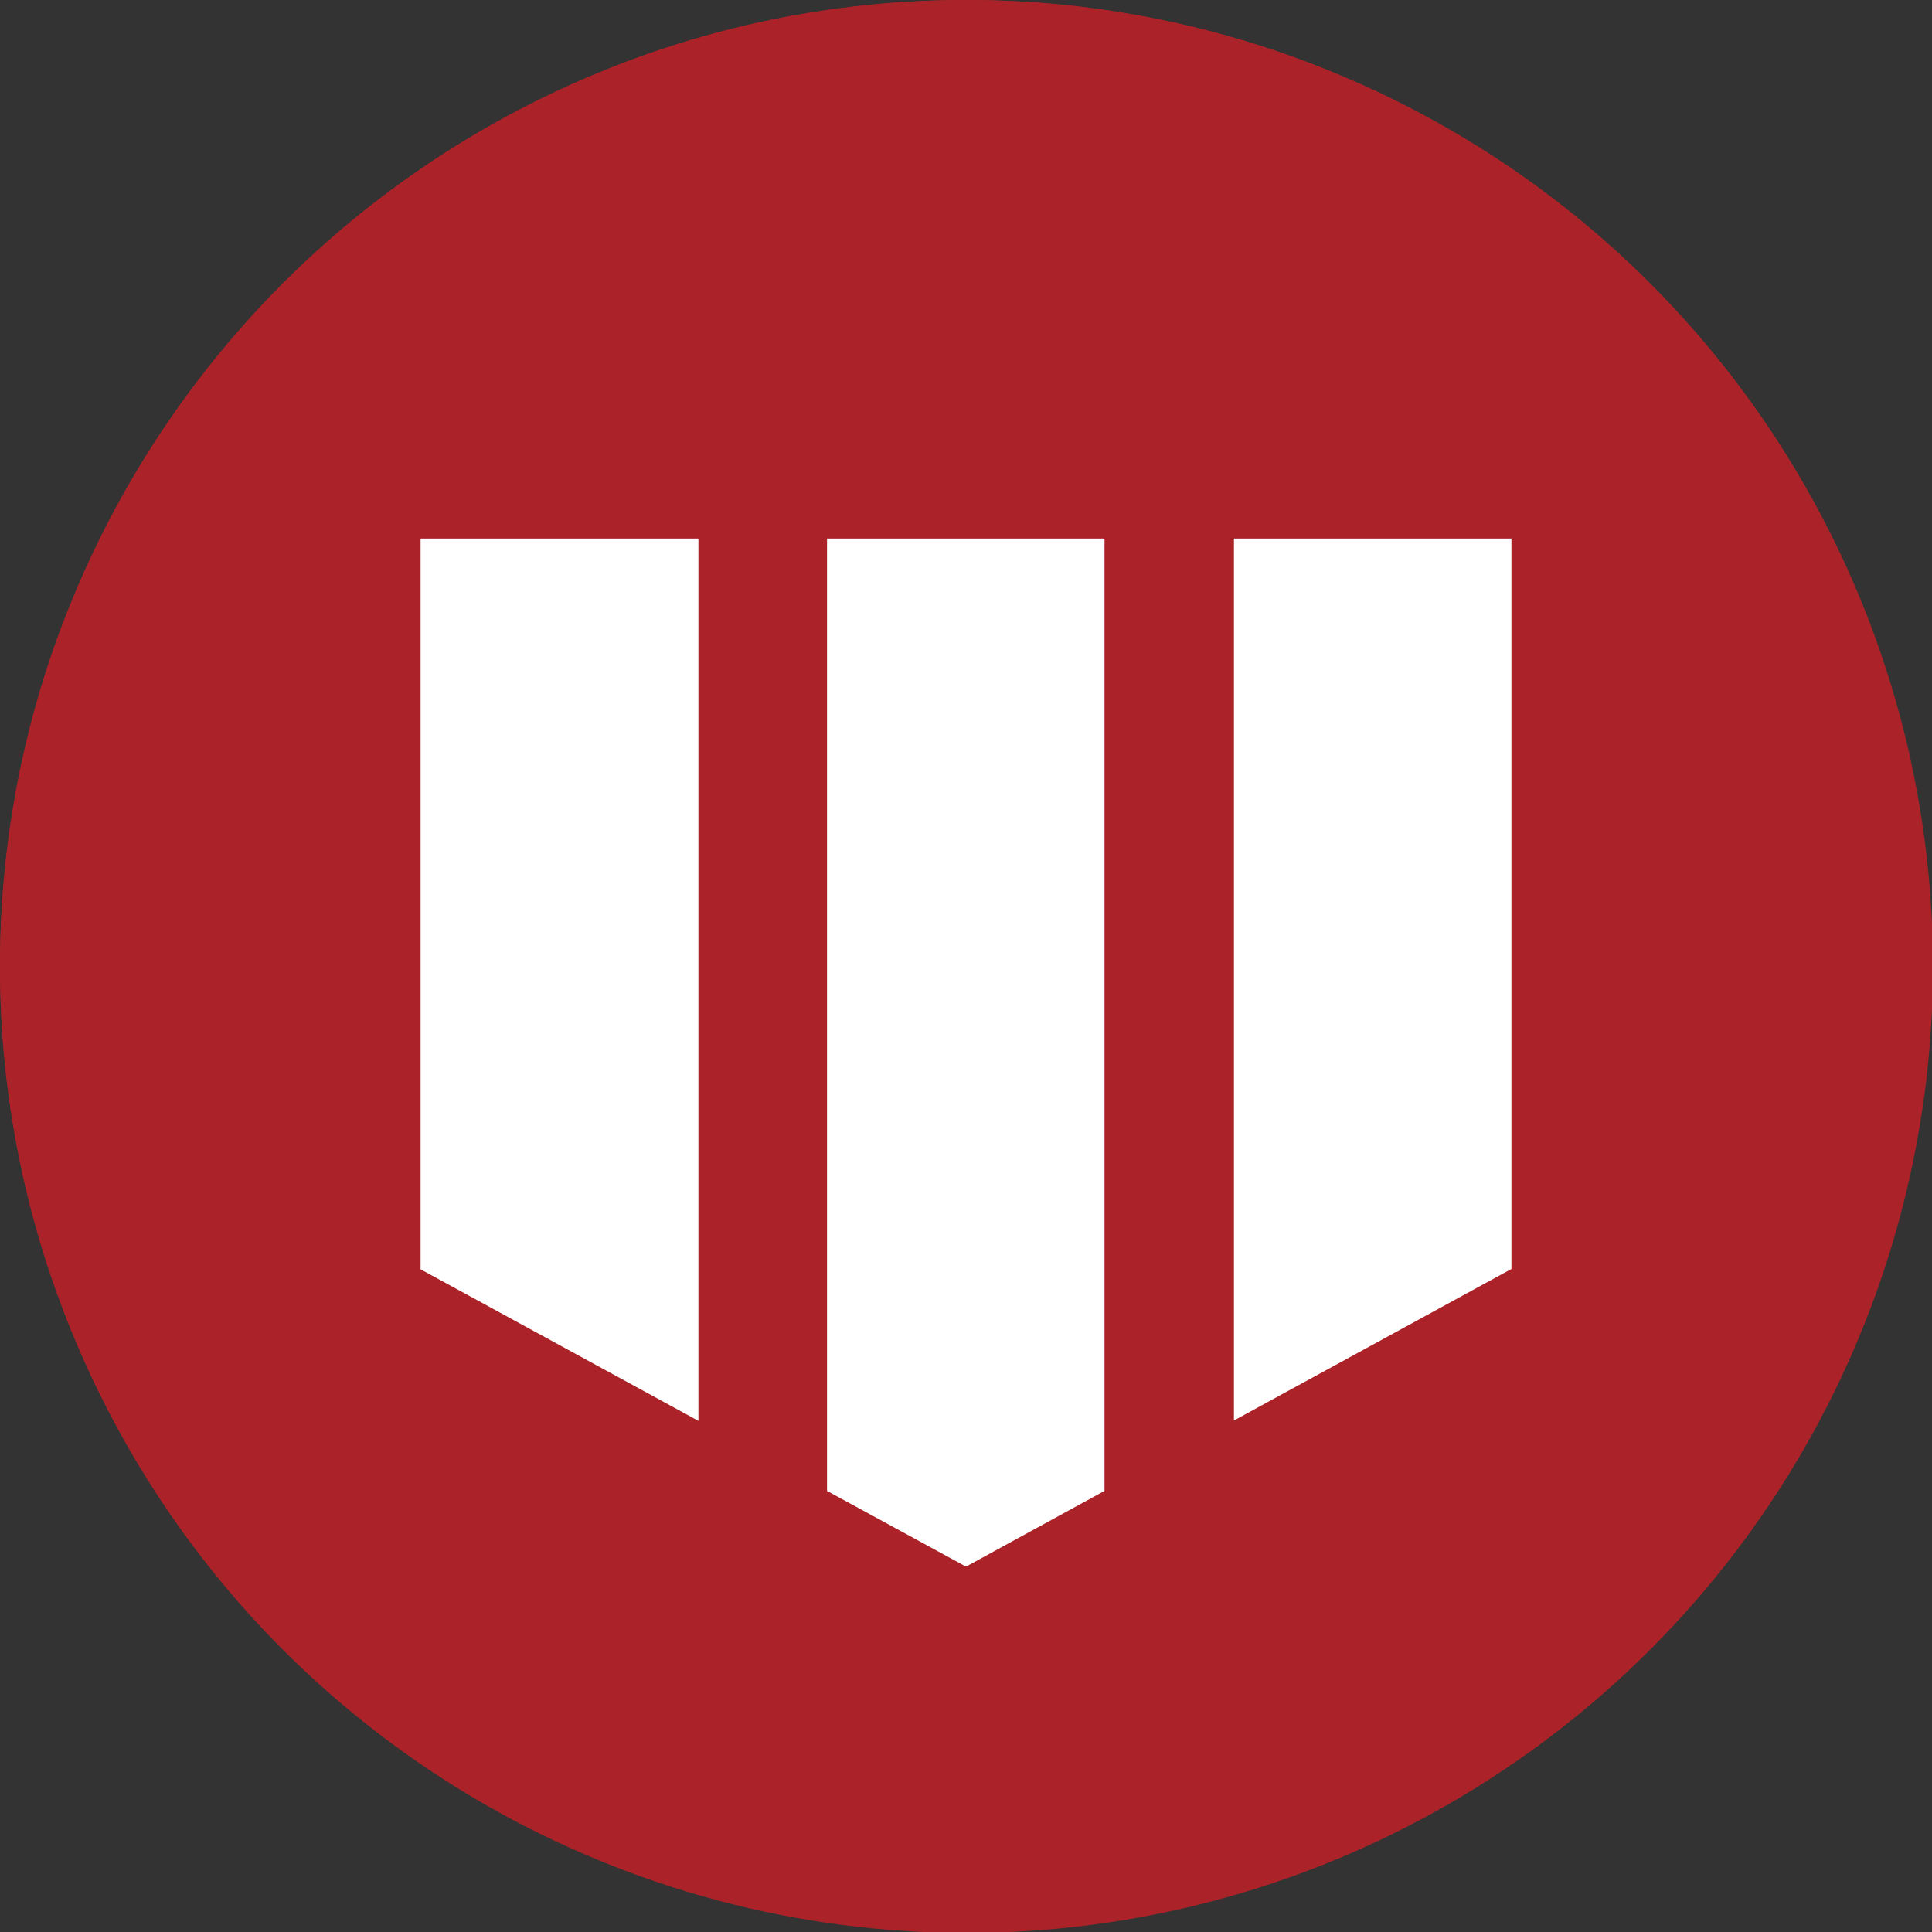
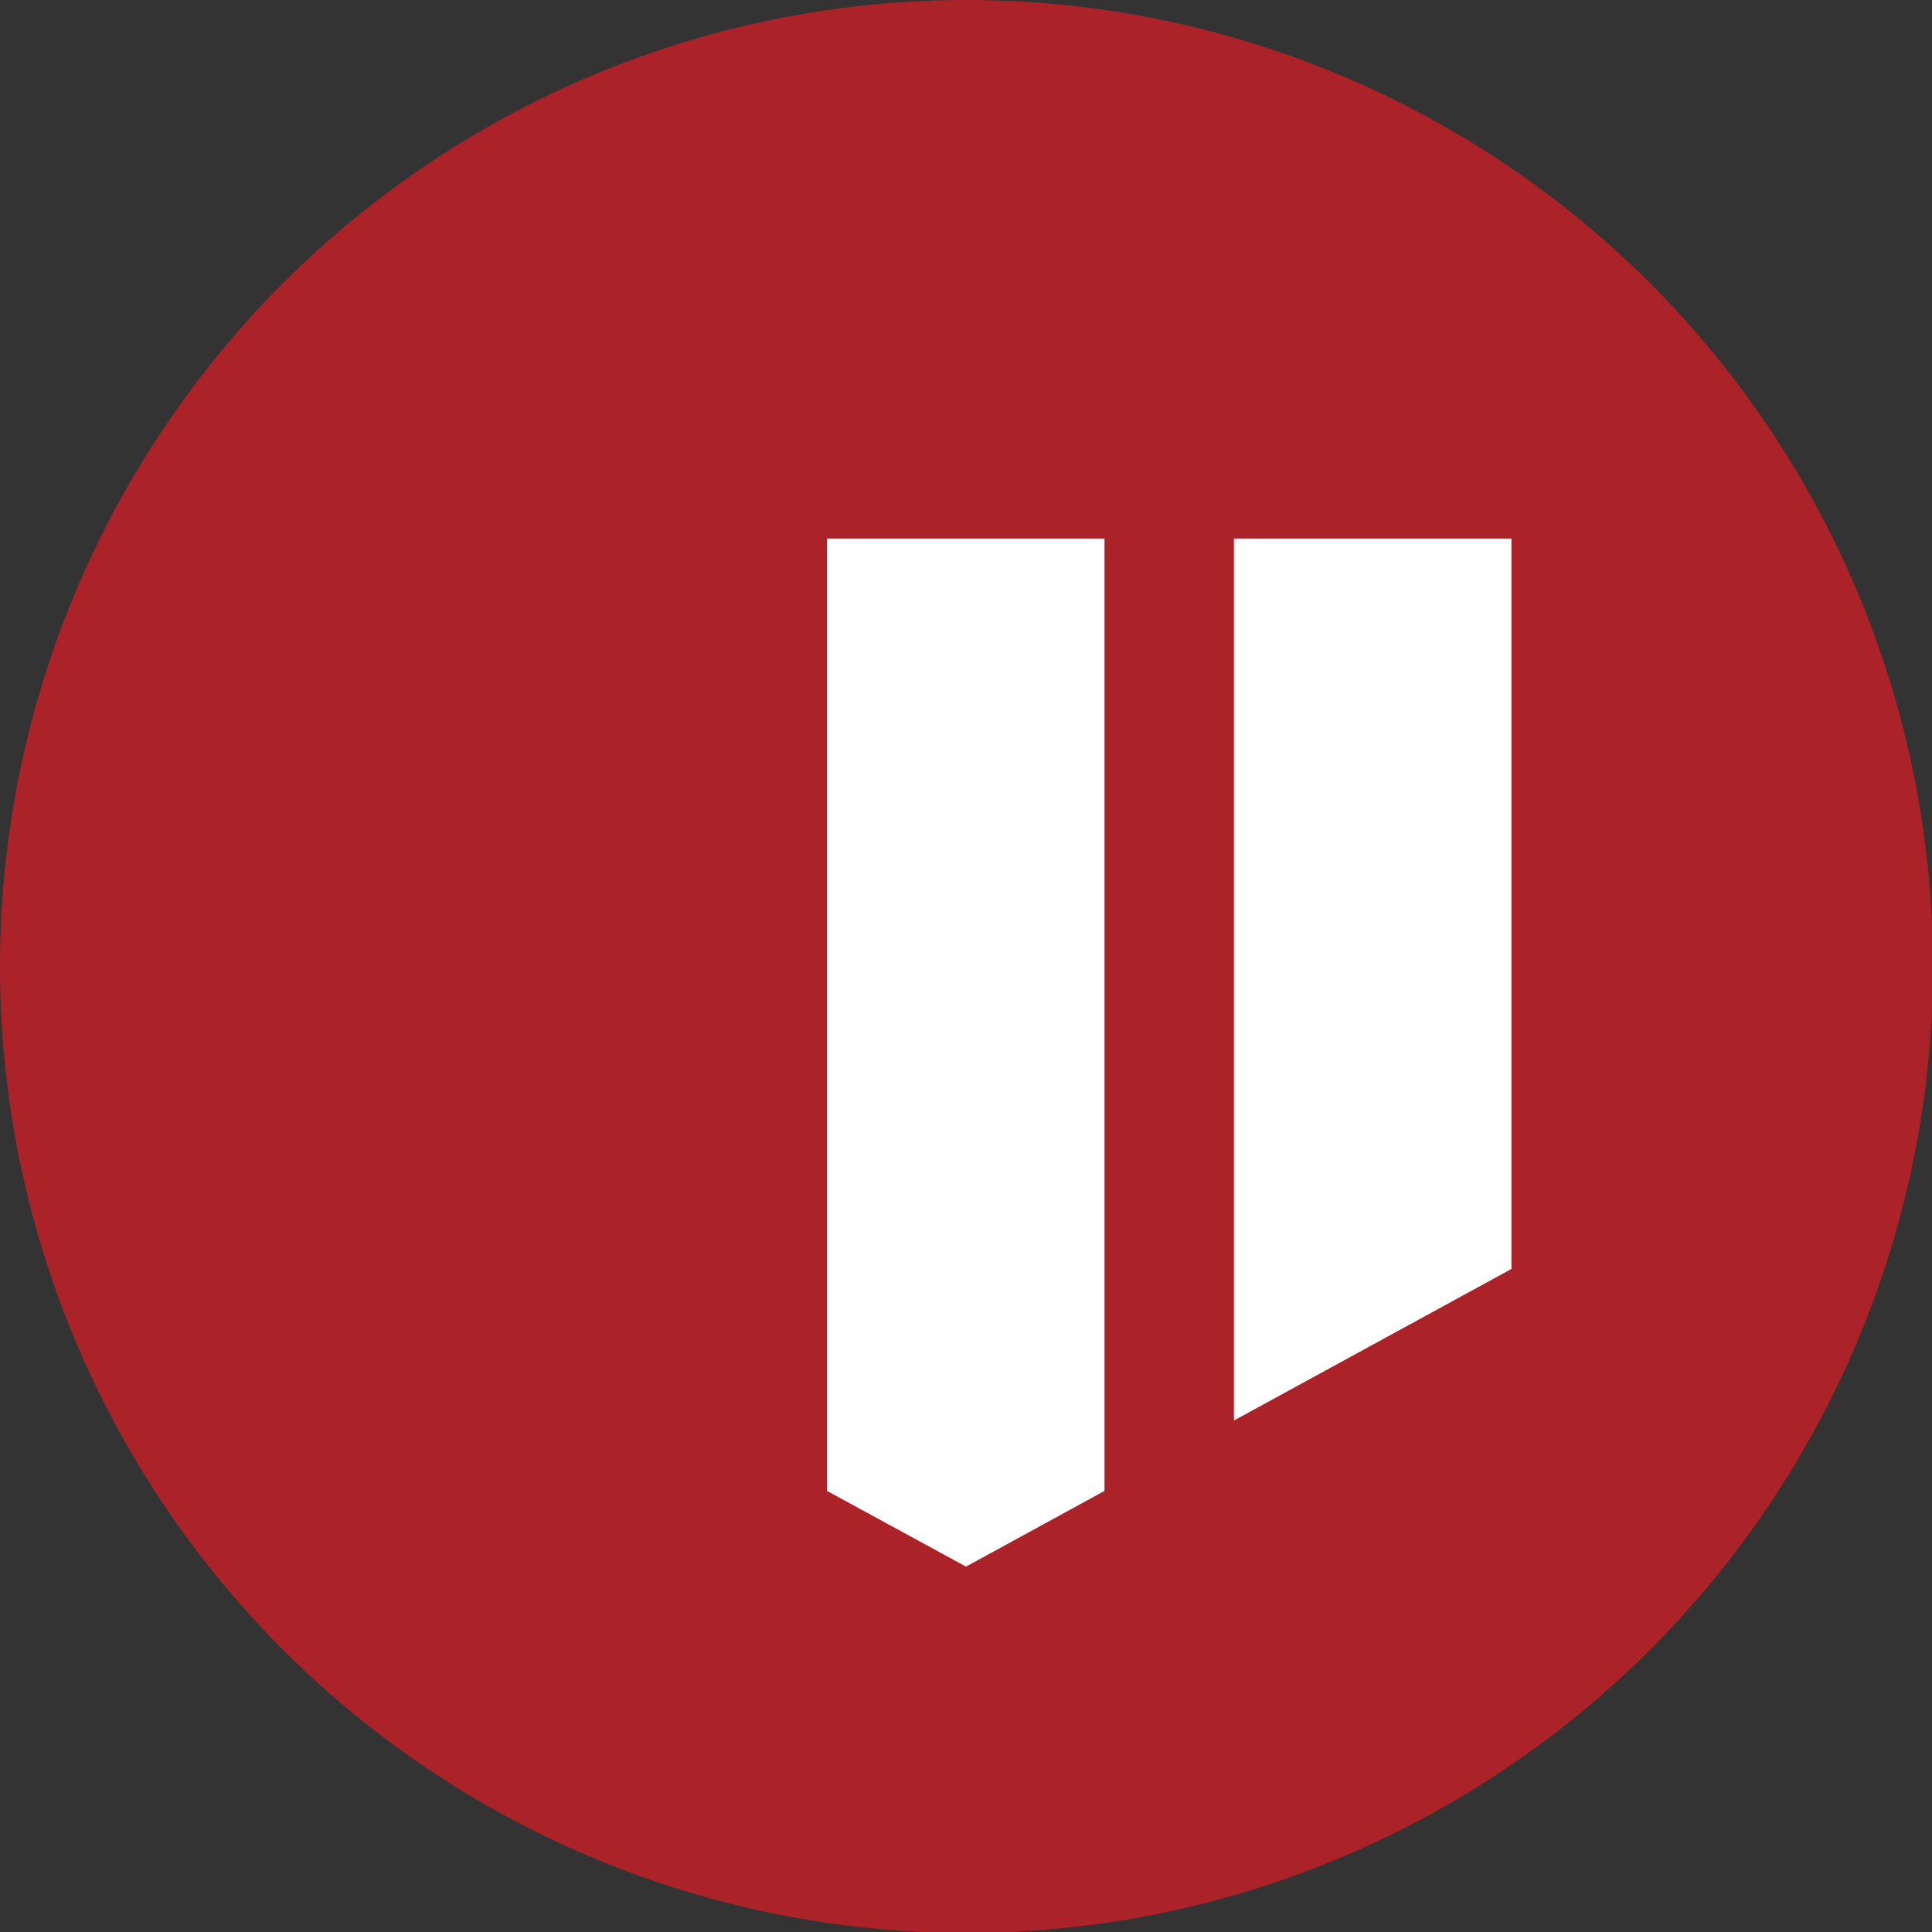
<svg xmlns="http://www.w3.org/2000/svg" width="16" height="16" viewBox="0 0 16 16" fill="none">
  <rect x="0" y="0" width="16" height="16" fill="#333333" stroke="none" />
  <circle cx="8.004" cy="8.004" r="8.004" fill="#AB2328" />
-   <path d="M5.784 4.46H3.483V10.512L5.784 11.767V4.46Z" fill="white" />
  <path d="M9.147 4.46H6.849V12.347L8 12.974L9.147 12.347V4.46Z" fill="white" />
  <path d="M10.219 4.46V11.764L12.517 10.509V4.46H10.219Z" fill="white" />
-   <path d="M8 0C3.59 0 0 3.59 0 8C0 12.41 3.587 16 8 16C12.413 16 16 12.41 16 8C16 3.59 12.413 0 8 0ZM8 15.357C3.937 15.357 0.643 12.063 0.643 8C0.643 3.937 3.937 0.643 8 0.643C12.063 0.643 15.357 3.937 15.357 8C15.357 12.063 12.063 15.357 8 15.357Z" fill="#AB2328" />
</svg>